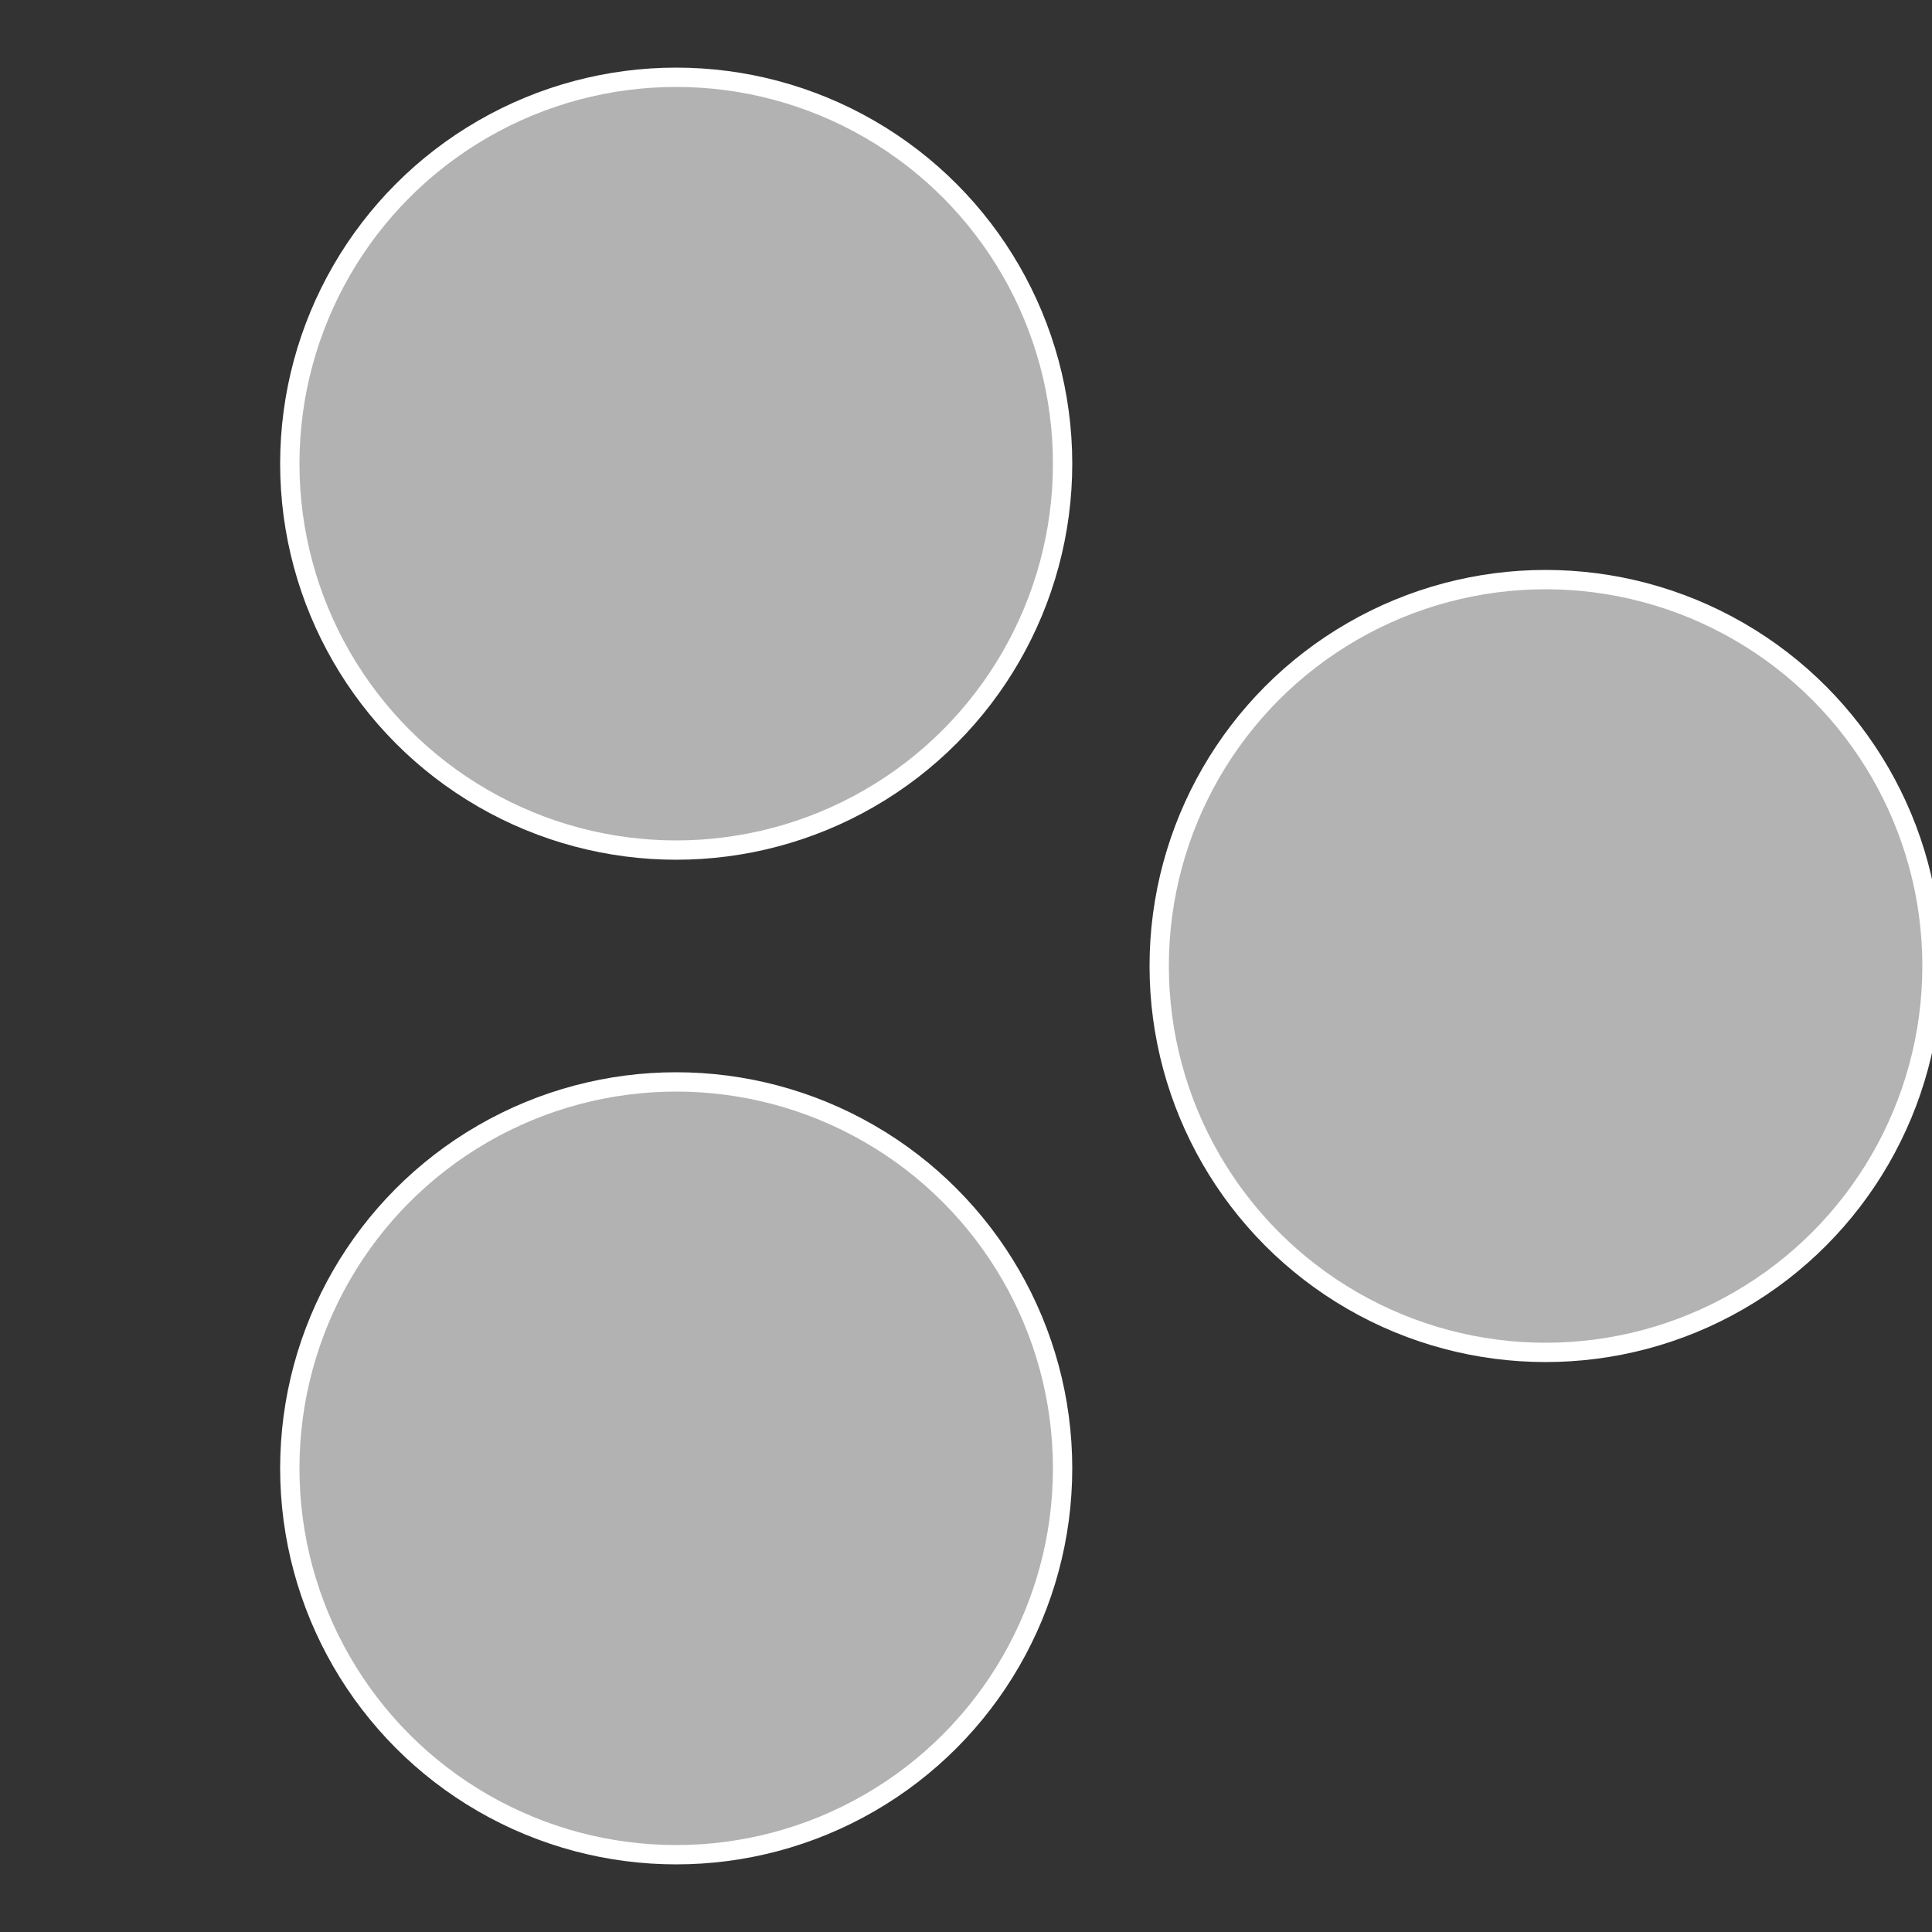
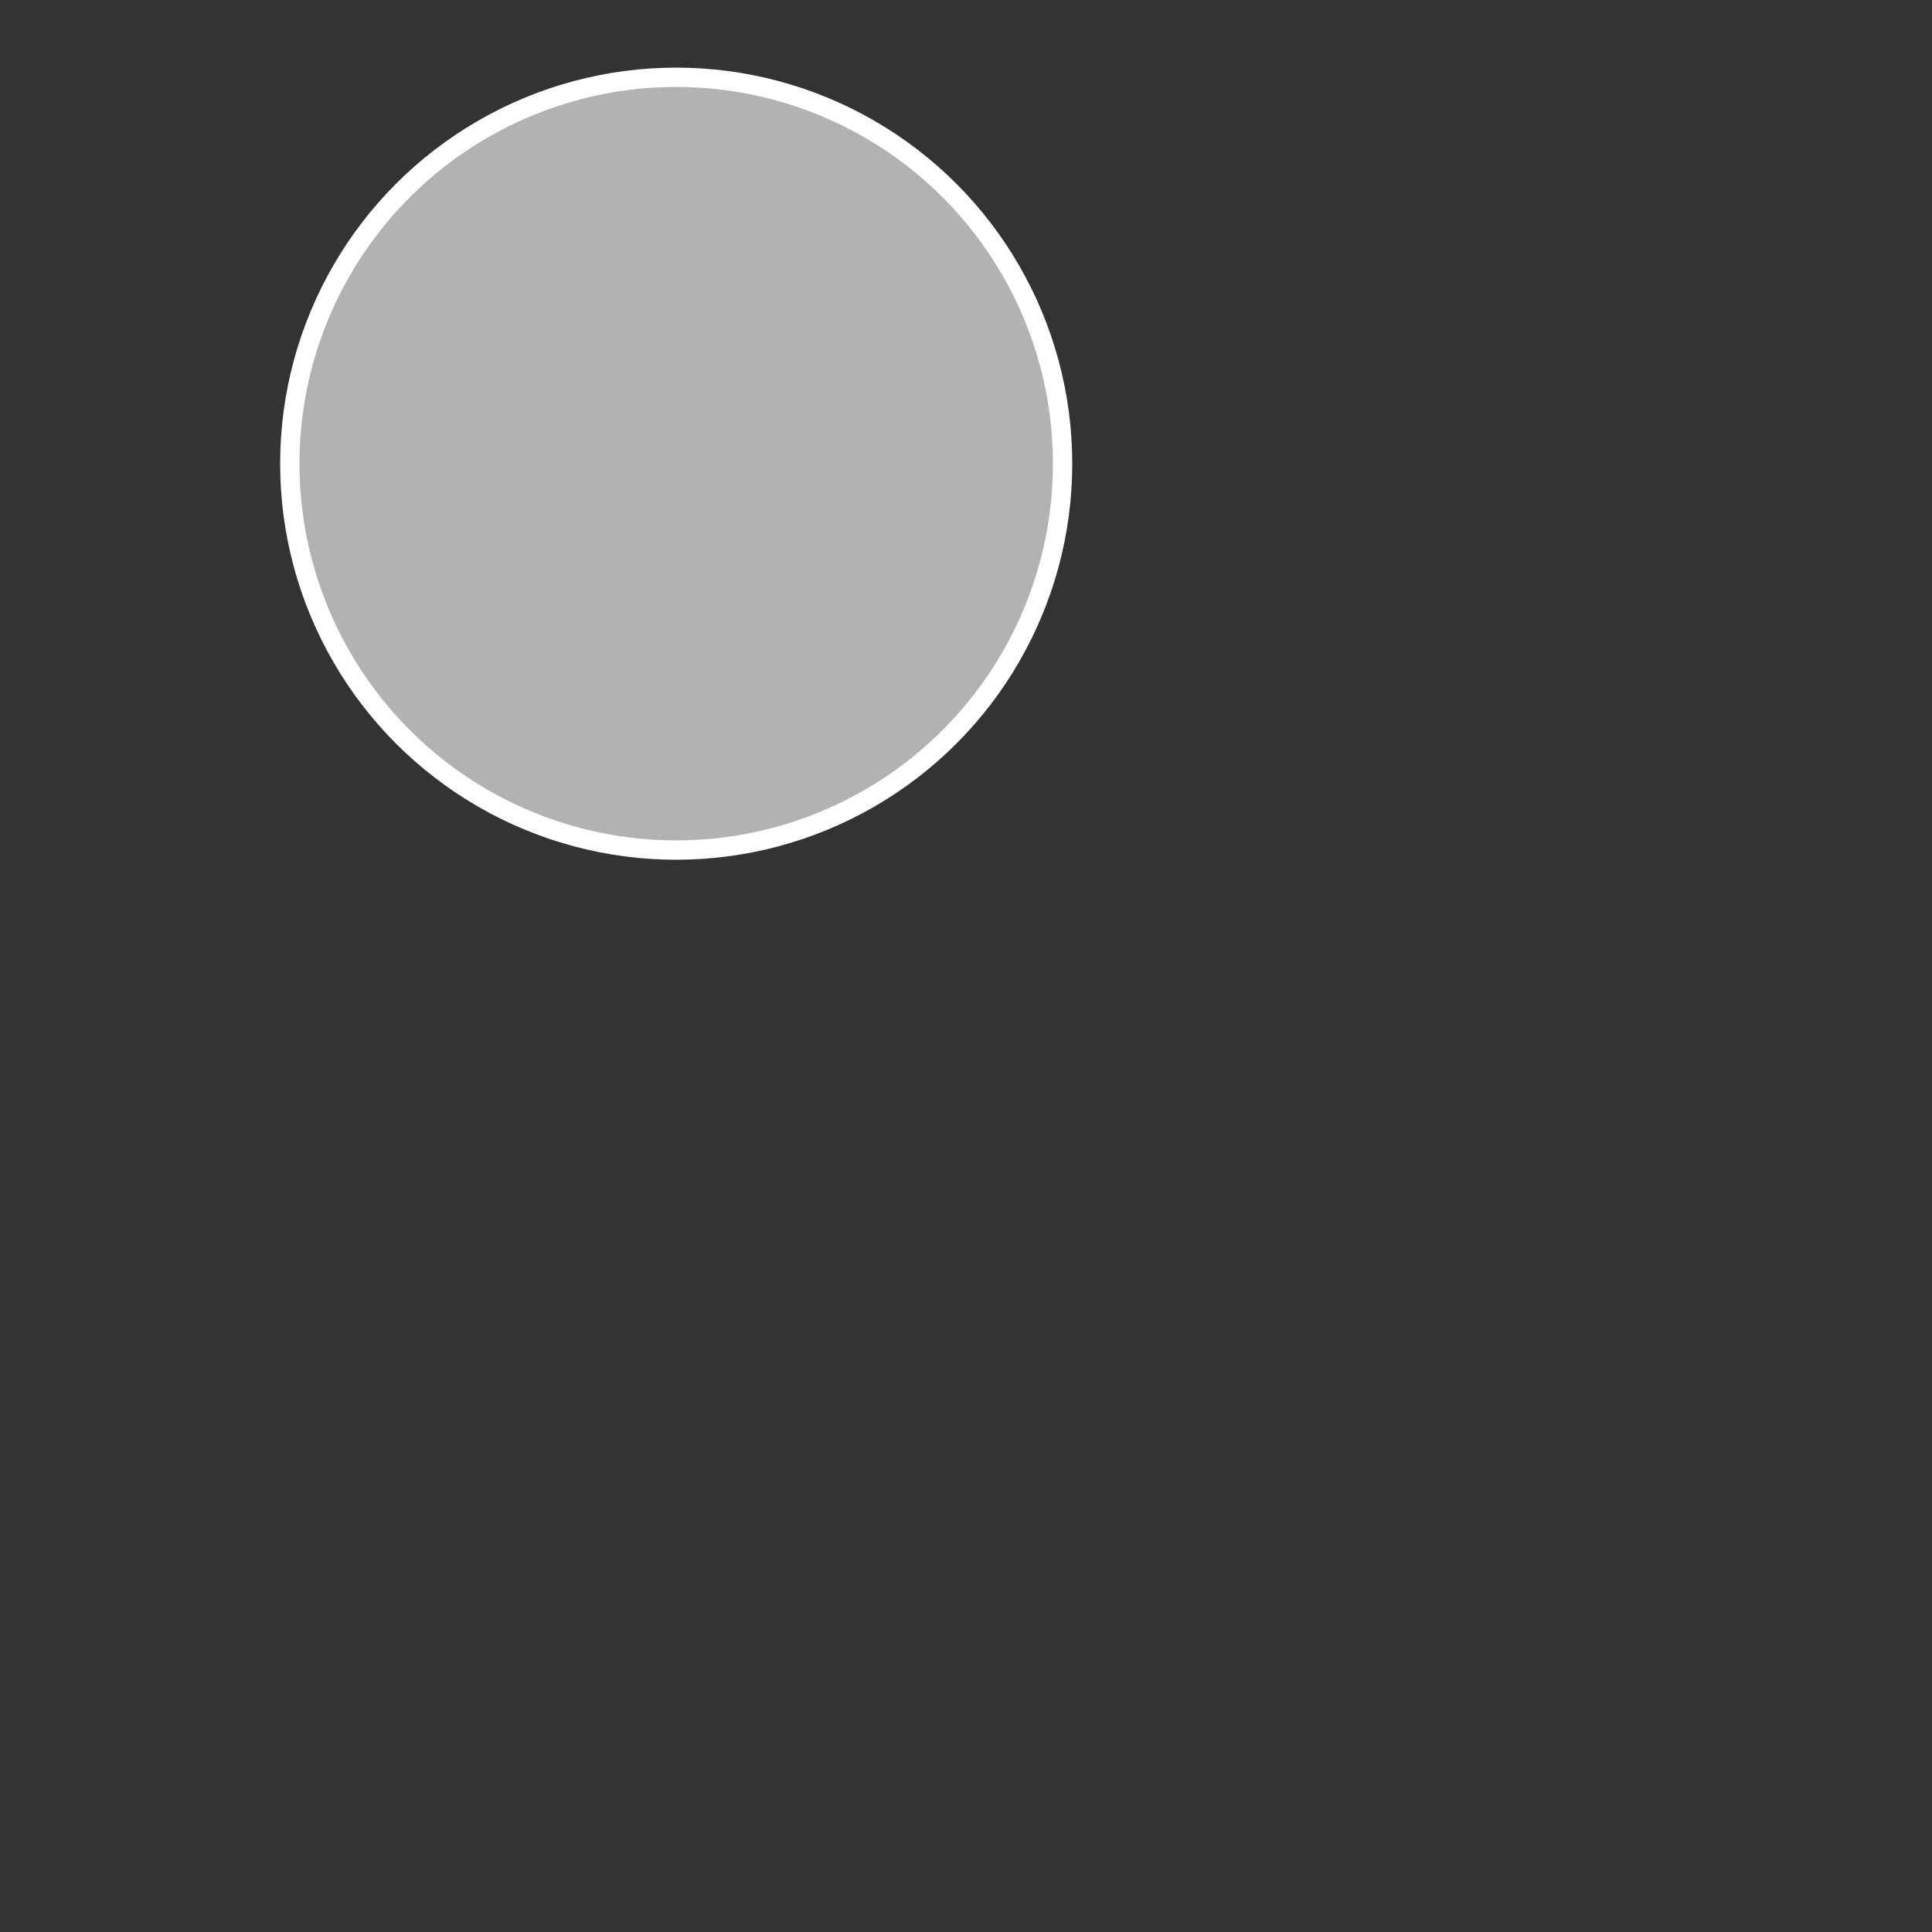
<svg xmlns="http://www.w3.org/2000/svg" width="500" height="500" viewBox="-1 -1 2 2">
  <rect x="-1" y="-1" width="2" height="2" fill="#333333" stroke="none" />
-   <circle cx="0.6" cy="0" r="0.4" fill="#b2b3b2" stroke="#fff" stroke-width="1%" />
-   <circle cx="-0.3" cy="0.52" r="0.4" fill="#b2b2b3" stroke="#fff" stroke-width="1%" />
  <circle cx="-0.3" cy="-0.52" r="0.4" fill="#b3b2b2" stroke="#fff" stroke-width="1%" />
</svg>